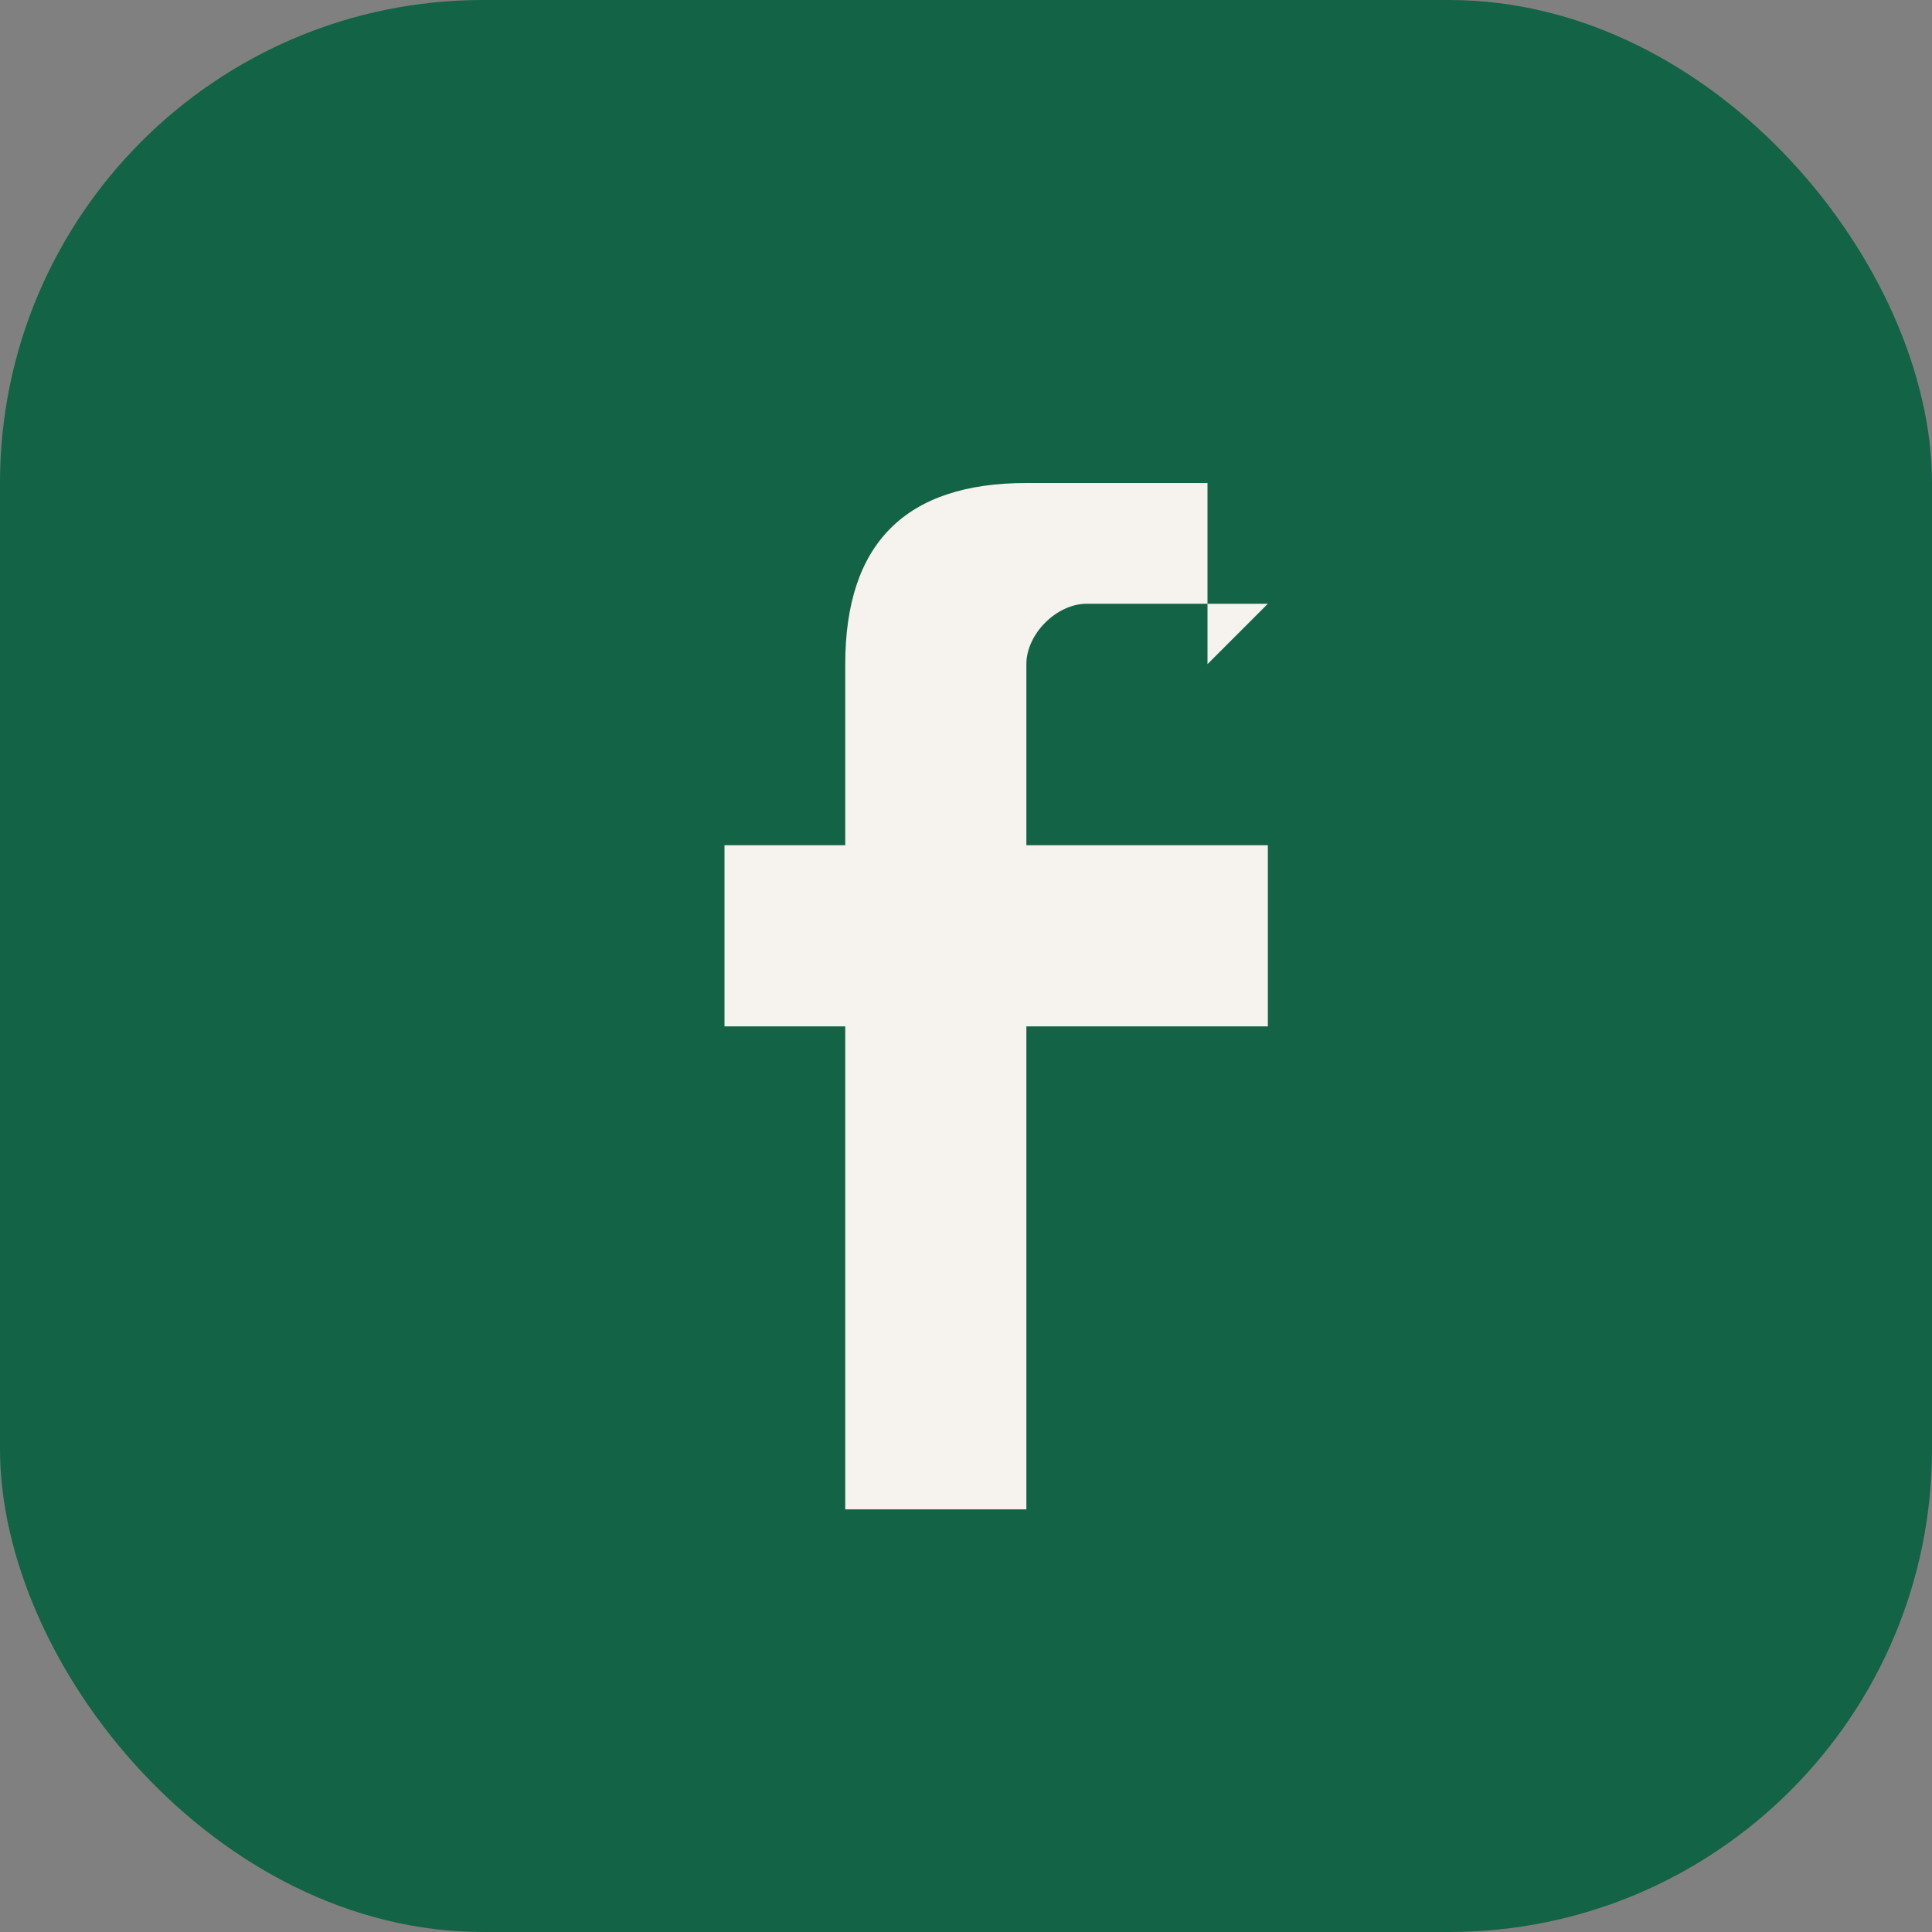
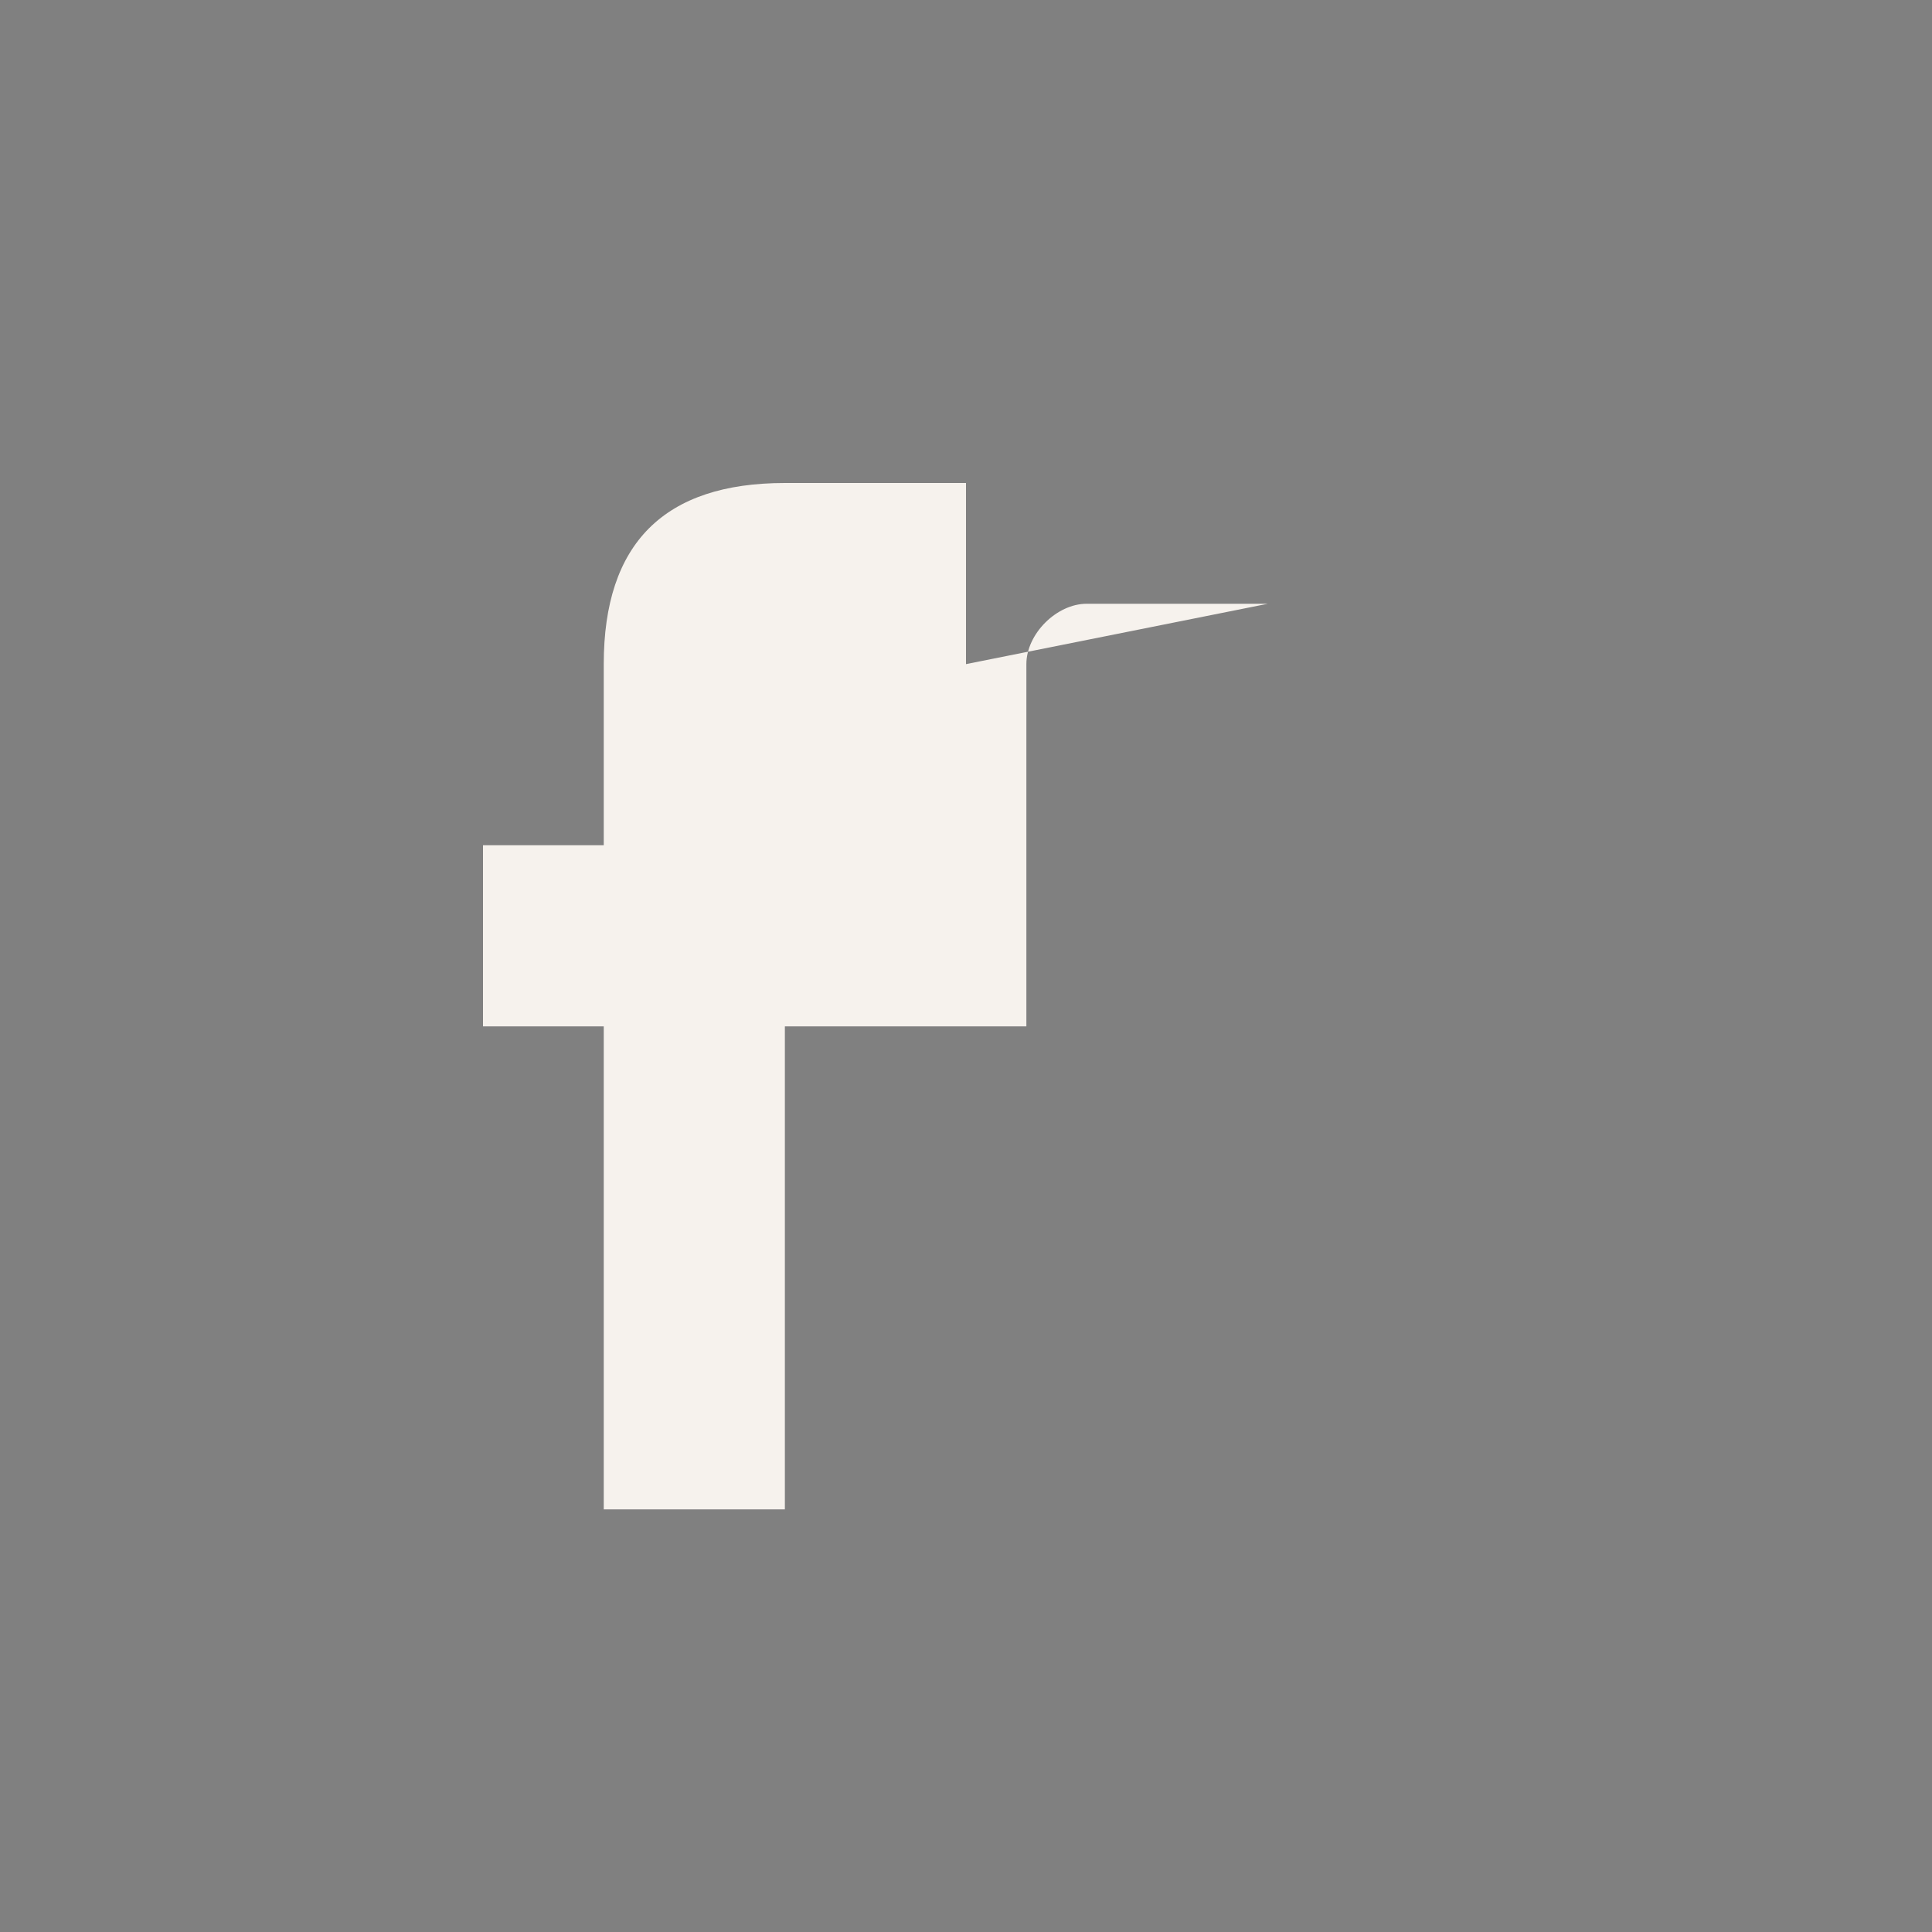
<svg xmlns="http://www.w3.org/2000/svg" width="32" height="32" viewBox="0 0 32 32">
  <rect x="0" y="0" width="32" height="32" fill="#808080" stroke="none" />
-   <rect width="32" height="32" rx="8" fill="#136347" />
-   <path d="M21 10h-3c-.5 0-1 .5-1 1v3h4v3h-4v8h-3v-8h-2v-3h2v-3c0-2 1-3 3-3h3v3z" fill="#F6F2ED" />
+   <path d="M21 10h-3c-.5 0-1 .5-1 1v3v3h-4v8h-3v-8h-2v-3h2v-3c0-2 1-3 3-3h3v3z" fill="#F6F2ED" />
</svg>